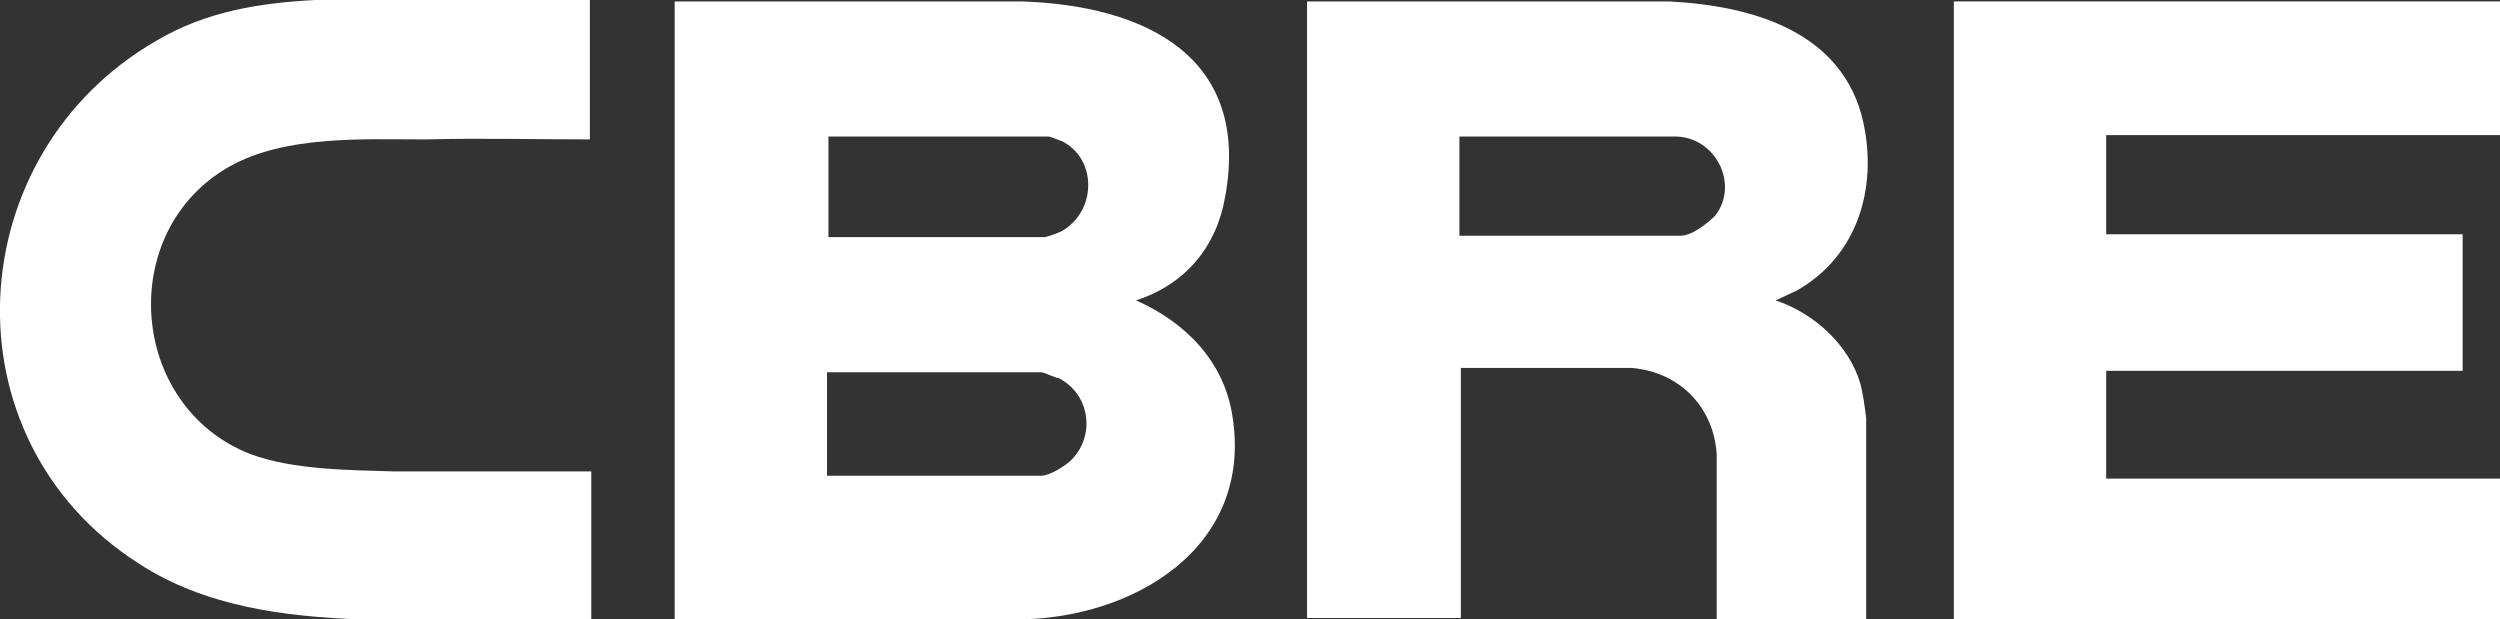
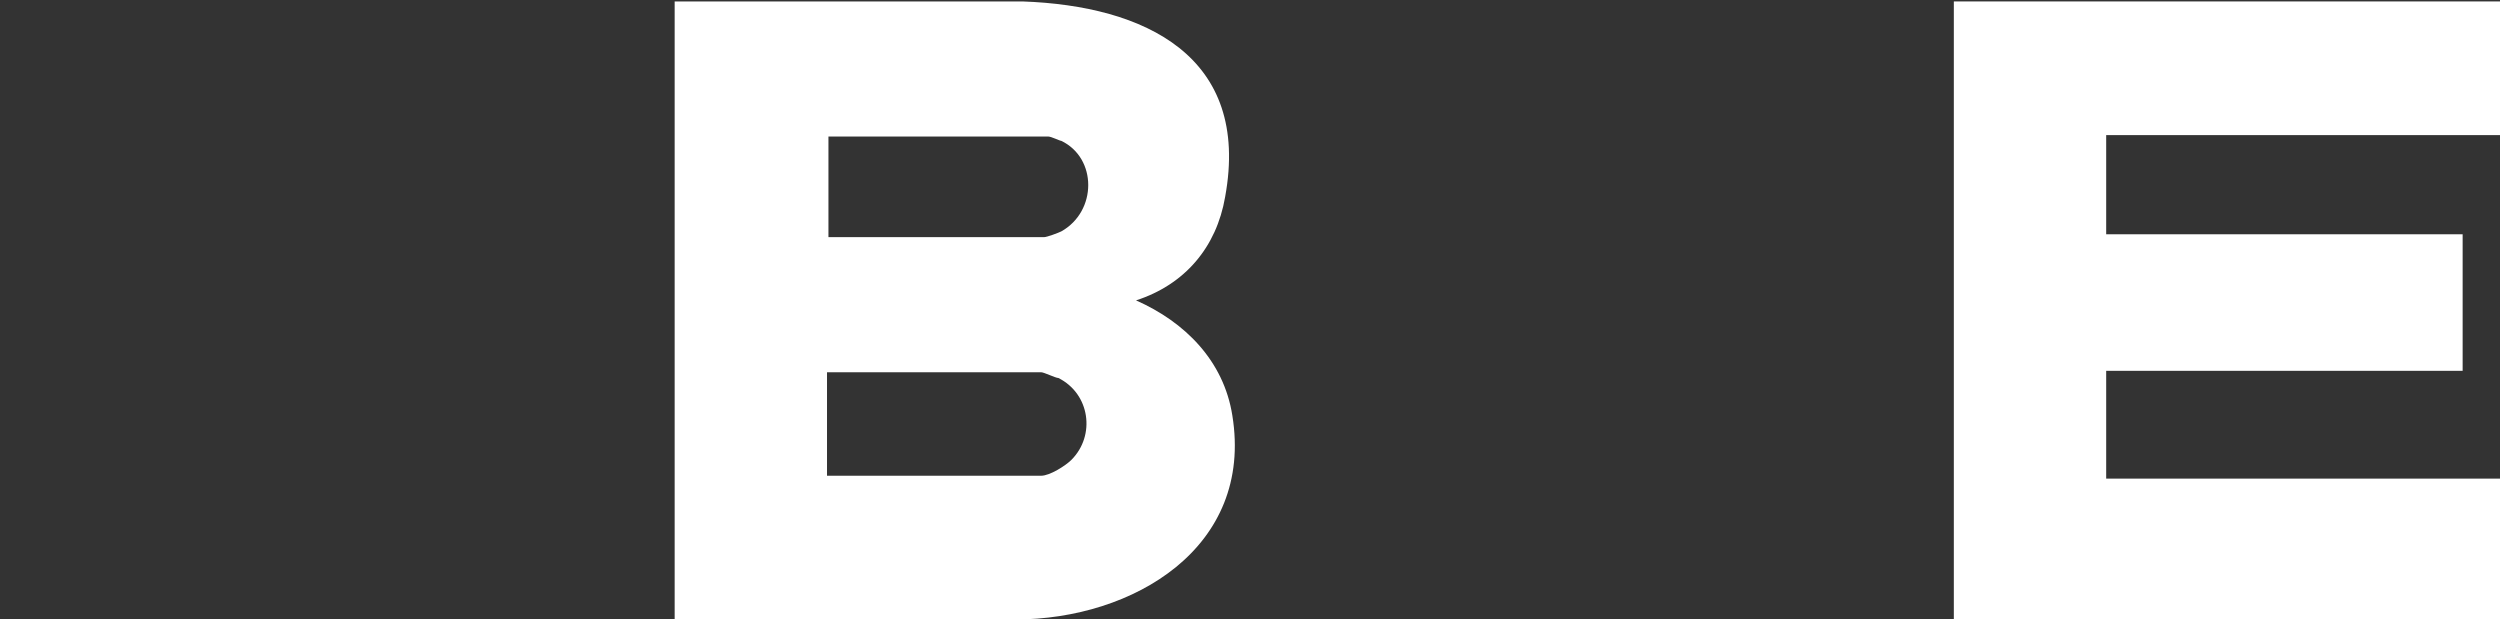
<svg xmlns="http://www.w3.org/2000/svg" id="b" viewBox="0 0 173.94 43.1">
  <rect x="0" y="0" width="173.94" height="43.1" fill="#333333" stroke="none" />
  <defs>
    <style>.d{fill:#fff;}</style>
  </defs>
  <g id="c">
    <path class="d" d="M46.94.1h24.2c8.5.3,15.9,3.8,14.1,13.6-.6,3.5-2.8,6.1-6.2,7.2,3.4,1.5,6.1,4.2,6.7,8,1.5,9.2-6.9,14.2-15.1,14.2h-23.7V.1ZM57.64,16.5h15c.2,0,1-.3,1.2-.4,2.5-1.4,2.5-5.1,0-6.3-.1,0-.7-.3-.9-.3h-15.3v7.1h0v-.1ZM57.64,33.1h14.8c.6,0,1.7-.7,2.1-1.1,1.7-1.7,1.3-4.6-.9-5.7-.2,0-1-.4-1.2-.4h-14.9v7.2h.1Z" />
    <path class="d" d="M173.94.1v9.3h-27.4v6.9h24.8v9.5h-24.8v7.5h27.4v9.8h-38V.1h38Z" />
-     <path class="d" d="M90.94.1h25.2c5.8.3,12.1,2.1,13.5,8.4,1,4.6-.4,9.3-4.6,11.7l-1.5.7c2.7.9,5.1,3.1,5.9,5.8.2.8.3,1.6.4,2.4v14h-10.4v-11.5c-.2-3.2-2.5-5.7-5.9-6h-11.9v17.4h-10.7V.1h0ZM101.54,16.4h15.4c.8,0,1.9-.9,2.4-1.4,1.7-2.2,0-5.5-2.8-5.5h-15v7h0v-.1Z" />
-     <path class="d" d="M40.94,43.1h-15.8c-5.4-.2-10.9-.9-15.5-3.9C-3.96,30.5-2.86,10.7,10.94,2.8,14.34.8,18.04.2,21.94,0h19.1v9.7c-3.8,0-7.6-.1-11.4,0-4.4,0-9.8-.3-13.7,1.9-7.9,4.5-7,16.7,1.5,20,3,1.1,6.8,1.1,10,1.2h13.7v10.3h-.2Z" />
  </g>
</svg>